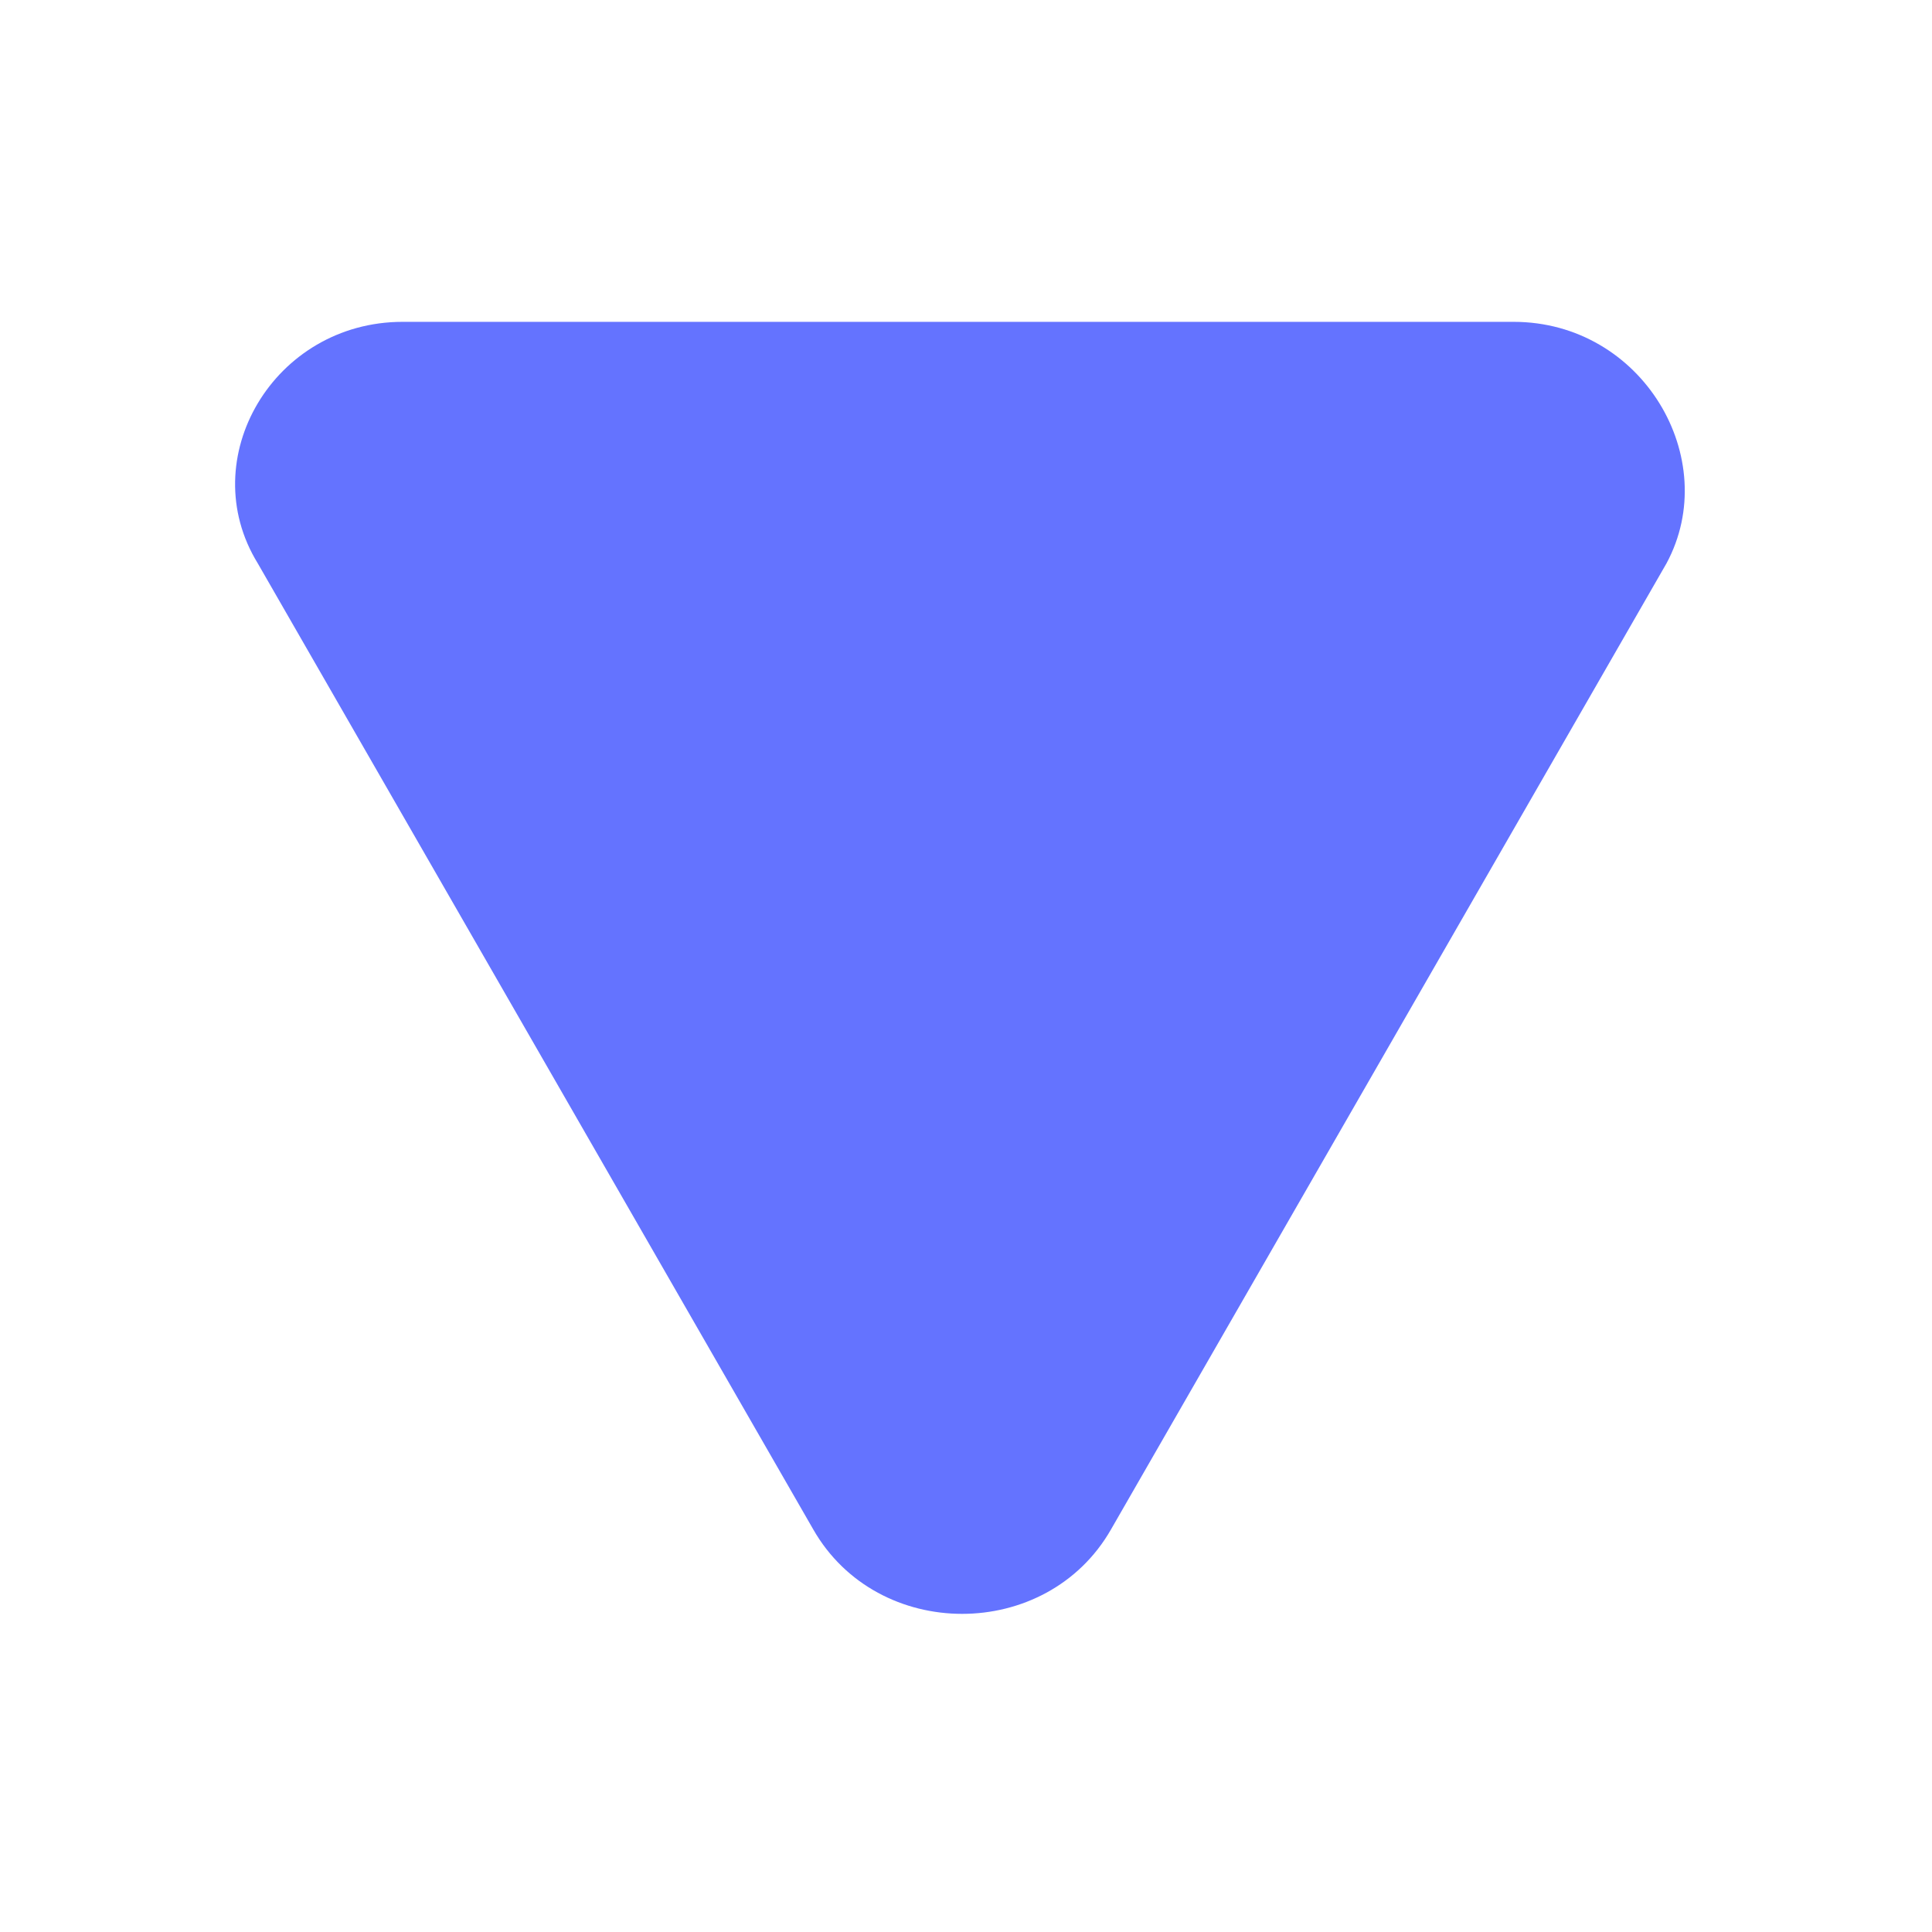
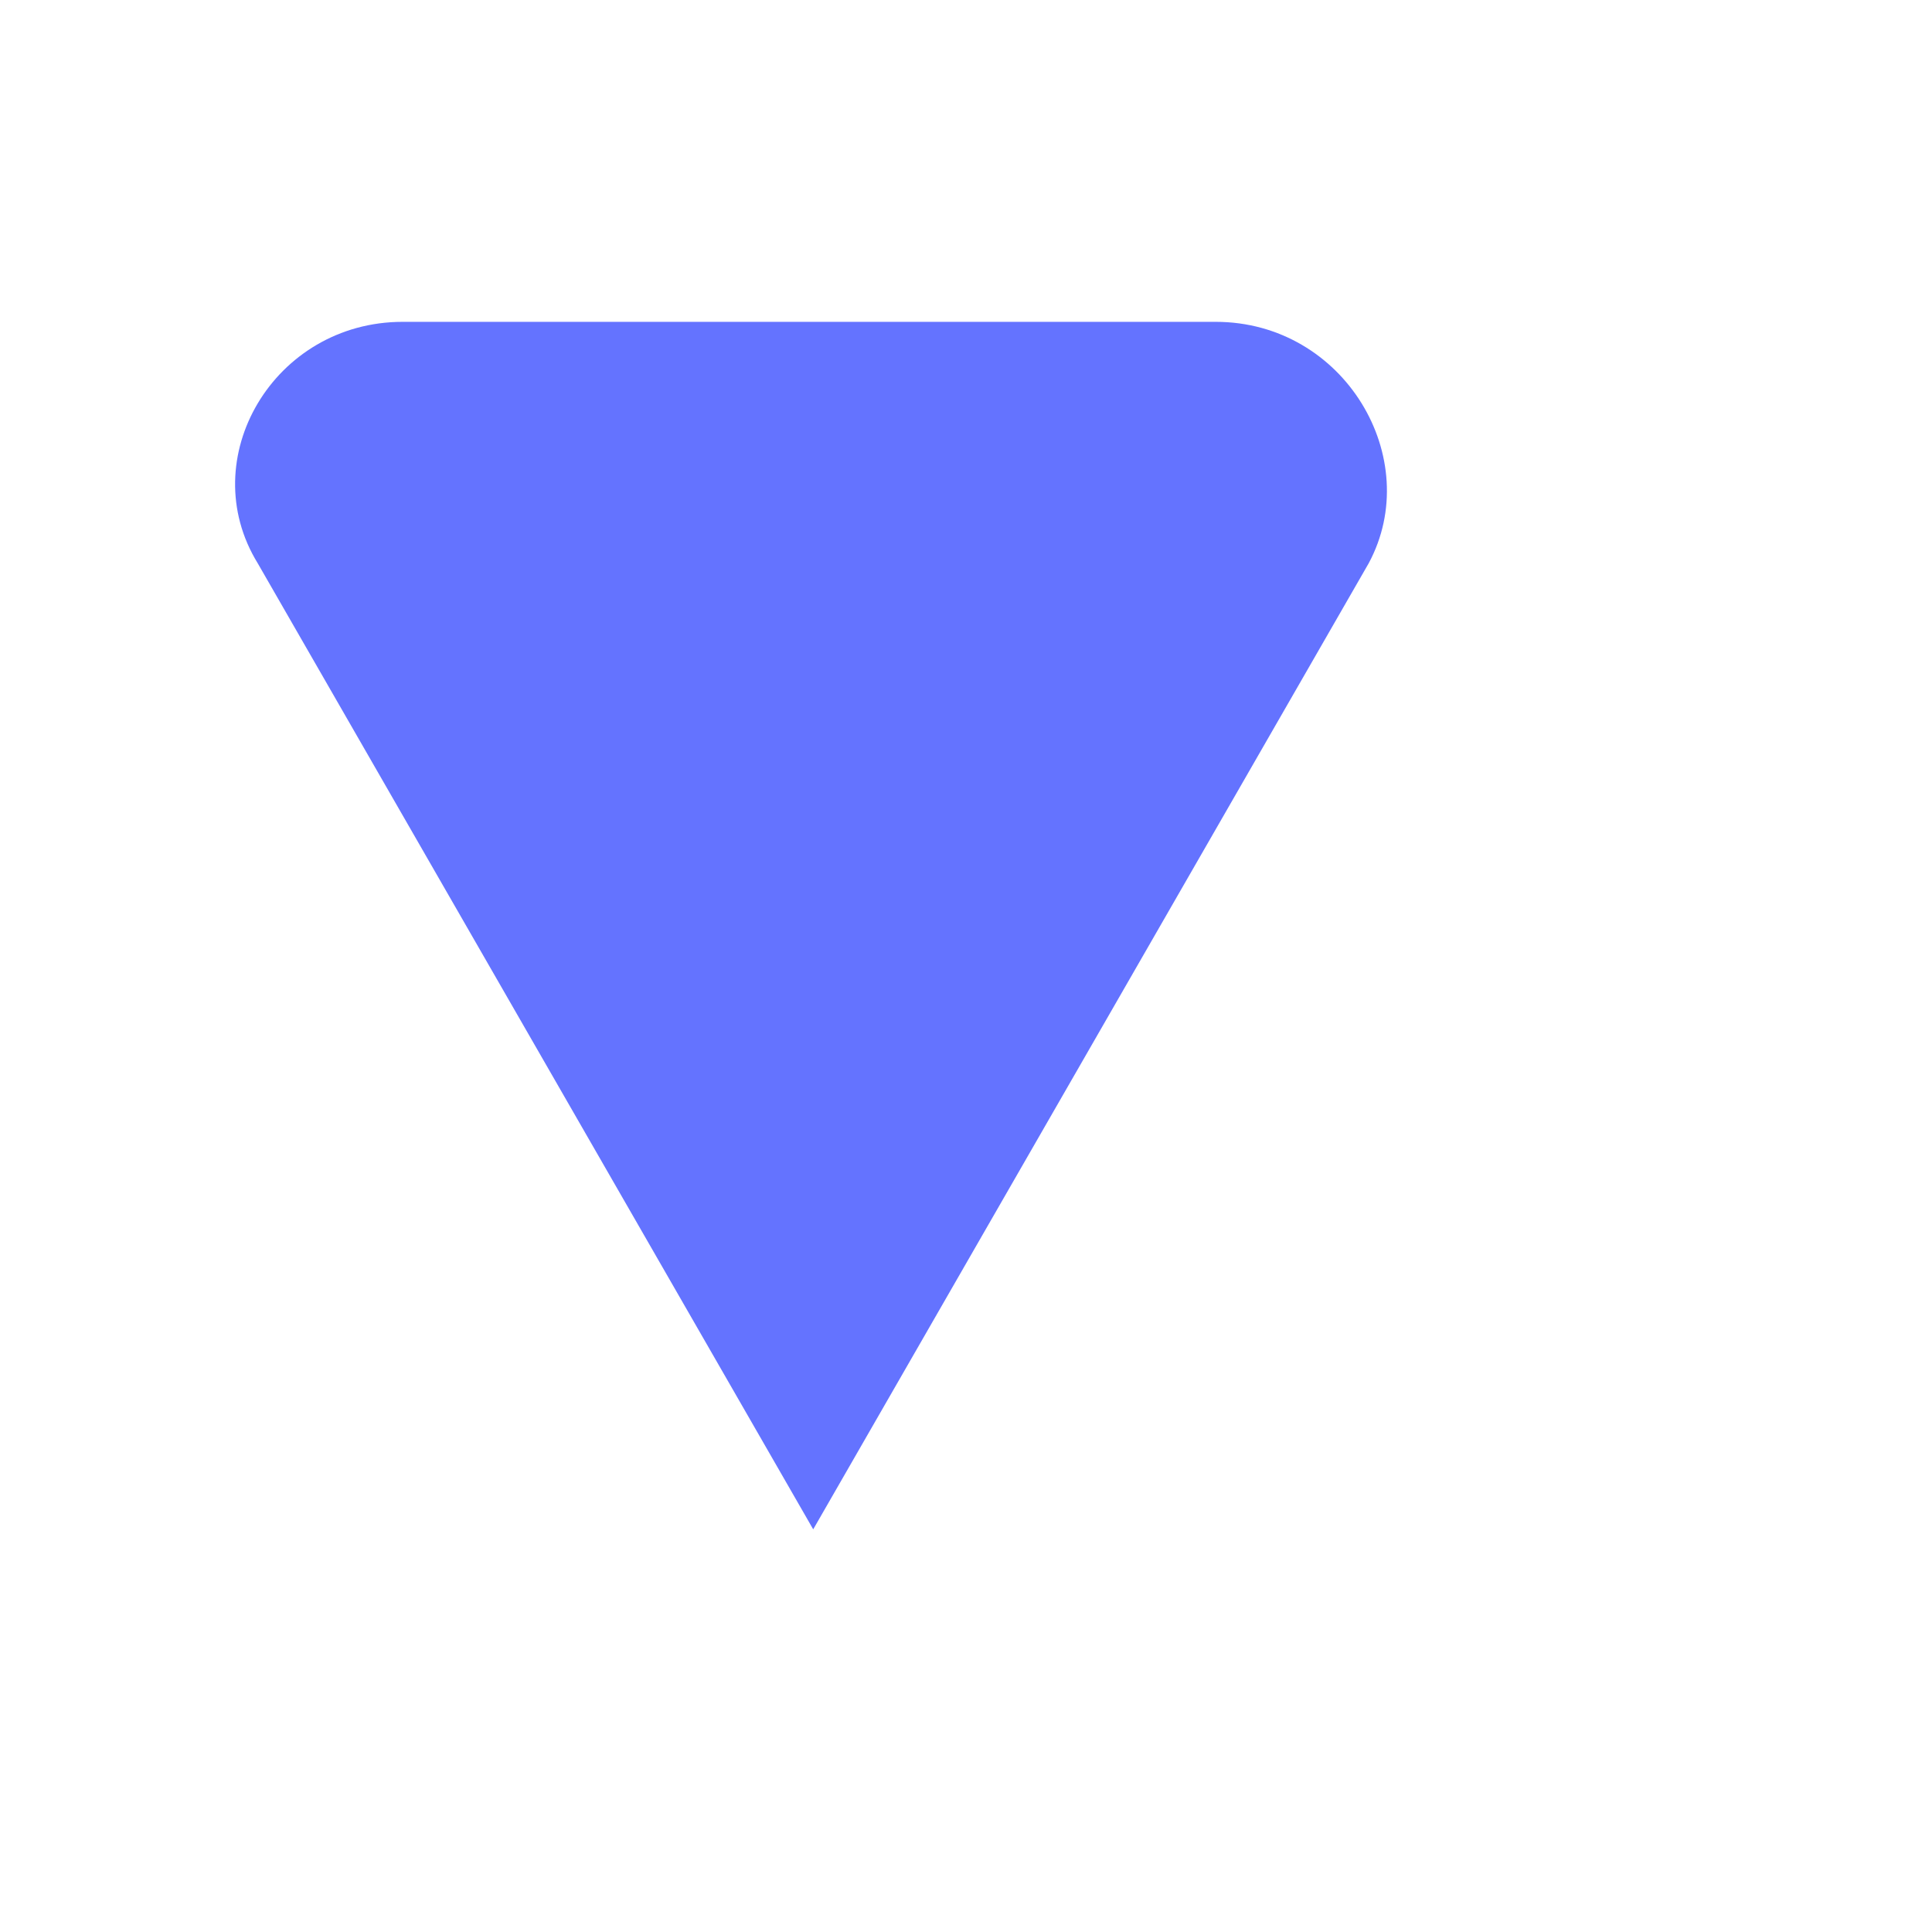
<svg xmlns="http://www.w3.org/2000/svg" xmlns:ns1="http://sodipodi.sourceforge.net/DTD/sodipodi-0.dtd" xmlns:ns2="http://www.inkscape.org/namespaces/inkscape" style="enable-background:new 0 0 24 24;" version="1.1" viewBox="0 0 24 24" height="24" width="24" y="0px" x="0px" xml:space="preserve" id="svg5" ns1:docname="arrow.svg" ns2:version="0.92.1 r15371">
  <ns1:namedview pagecolor="#ffffff" bordercolor="#666666" borderopacity="1" objecttolerance="10" gridtolerance="10" guidetolerance="10" ns2:pageopacity="0" ns2:pageshadow="2" ns2:window-width="734" ns2:window-height="480" id="namedview7" showgrid="false" ns2:zoom="9.8333333" ns2:cx="12" ns2:cy="12" ns2:window-x="473" ns2:window-y="158" ns2:window-maximized="0" ns2:current-layer="svg5" />
  <defs id="defs9" />
  <g id="icons" transform="matrix(0,1,1,0,-0.098,0.098)" style="fill:#6473ff;fill-opacity:1">
-     <path d="M 3.9,18.9 V 5.1 c 0,-1.6 1.7,-2.6 3,-1.8 l 12,6.9 c 1.4,0.8 1.4,2.9 0,3.7 l -12,6.9 c -1.3,0.7 -3,-0.3 -3,-1.9 z" id="play" ns2:connector-curvature="0" style="fill:#6473ff;fill-opacity:1" />
+     <path d="M 3.9,18.9 V 5.1 c 0,-1.6 1.7,-2.6 3,-1.8 l 12,6.9 l -12,6.9 c -1.3,0.7 -3,-0.3 -3,-1.9 z" id="play" ns2:connector-curvature="0" style="fill:#6473ff;fill-opacity:1" />
  </g>
</svg>